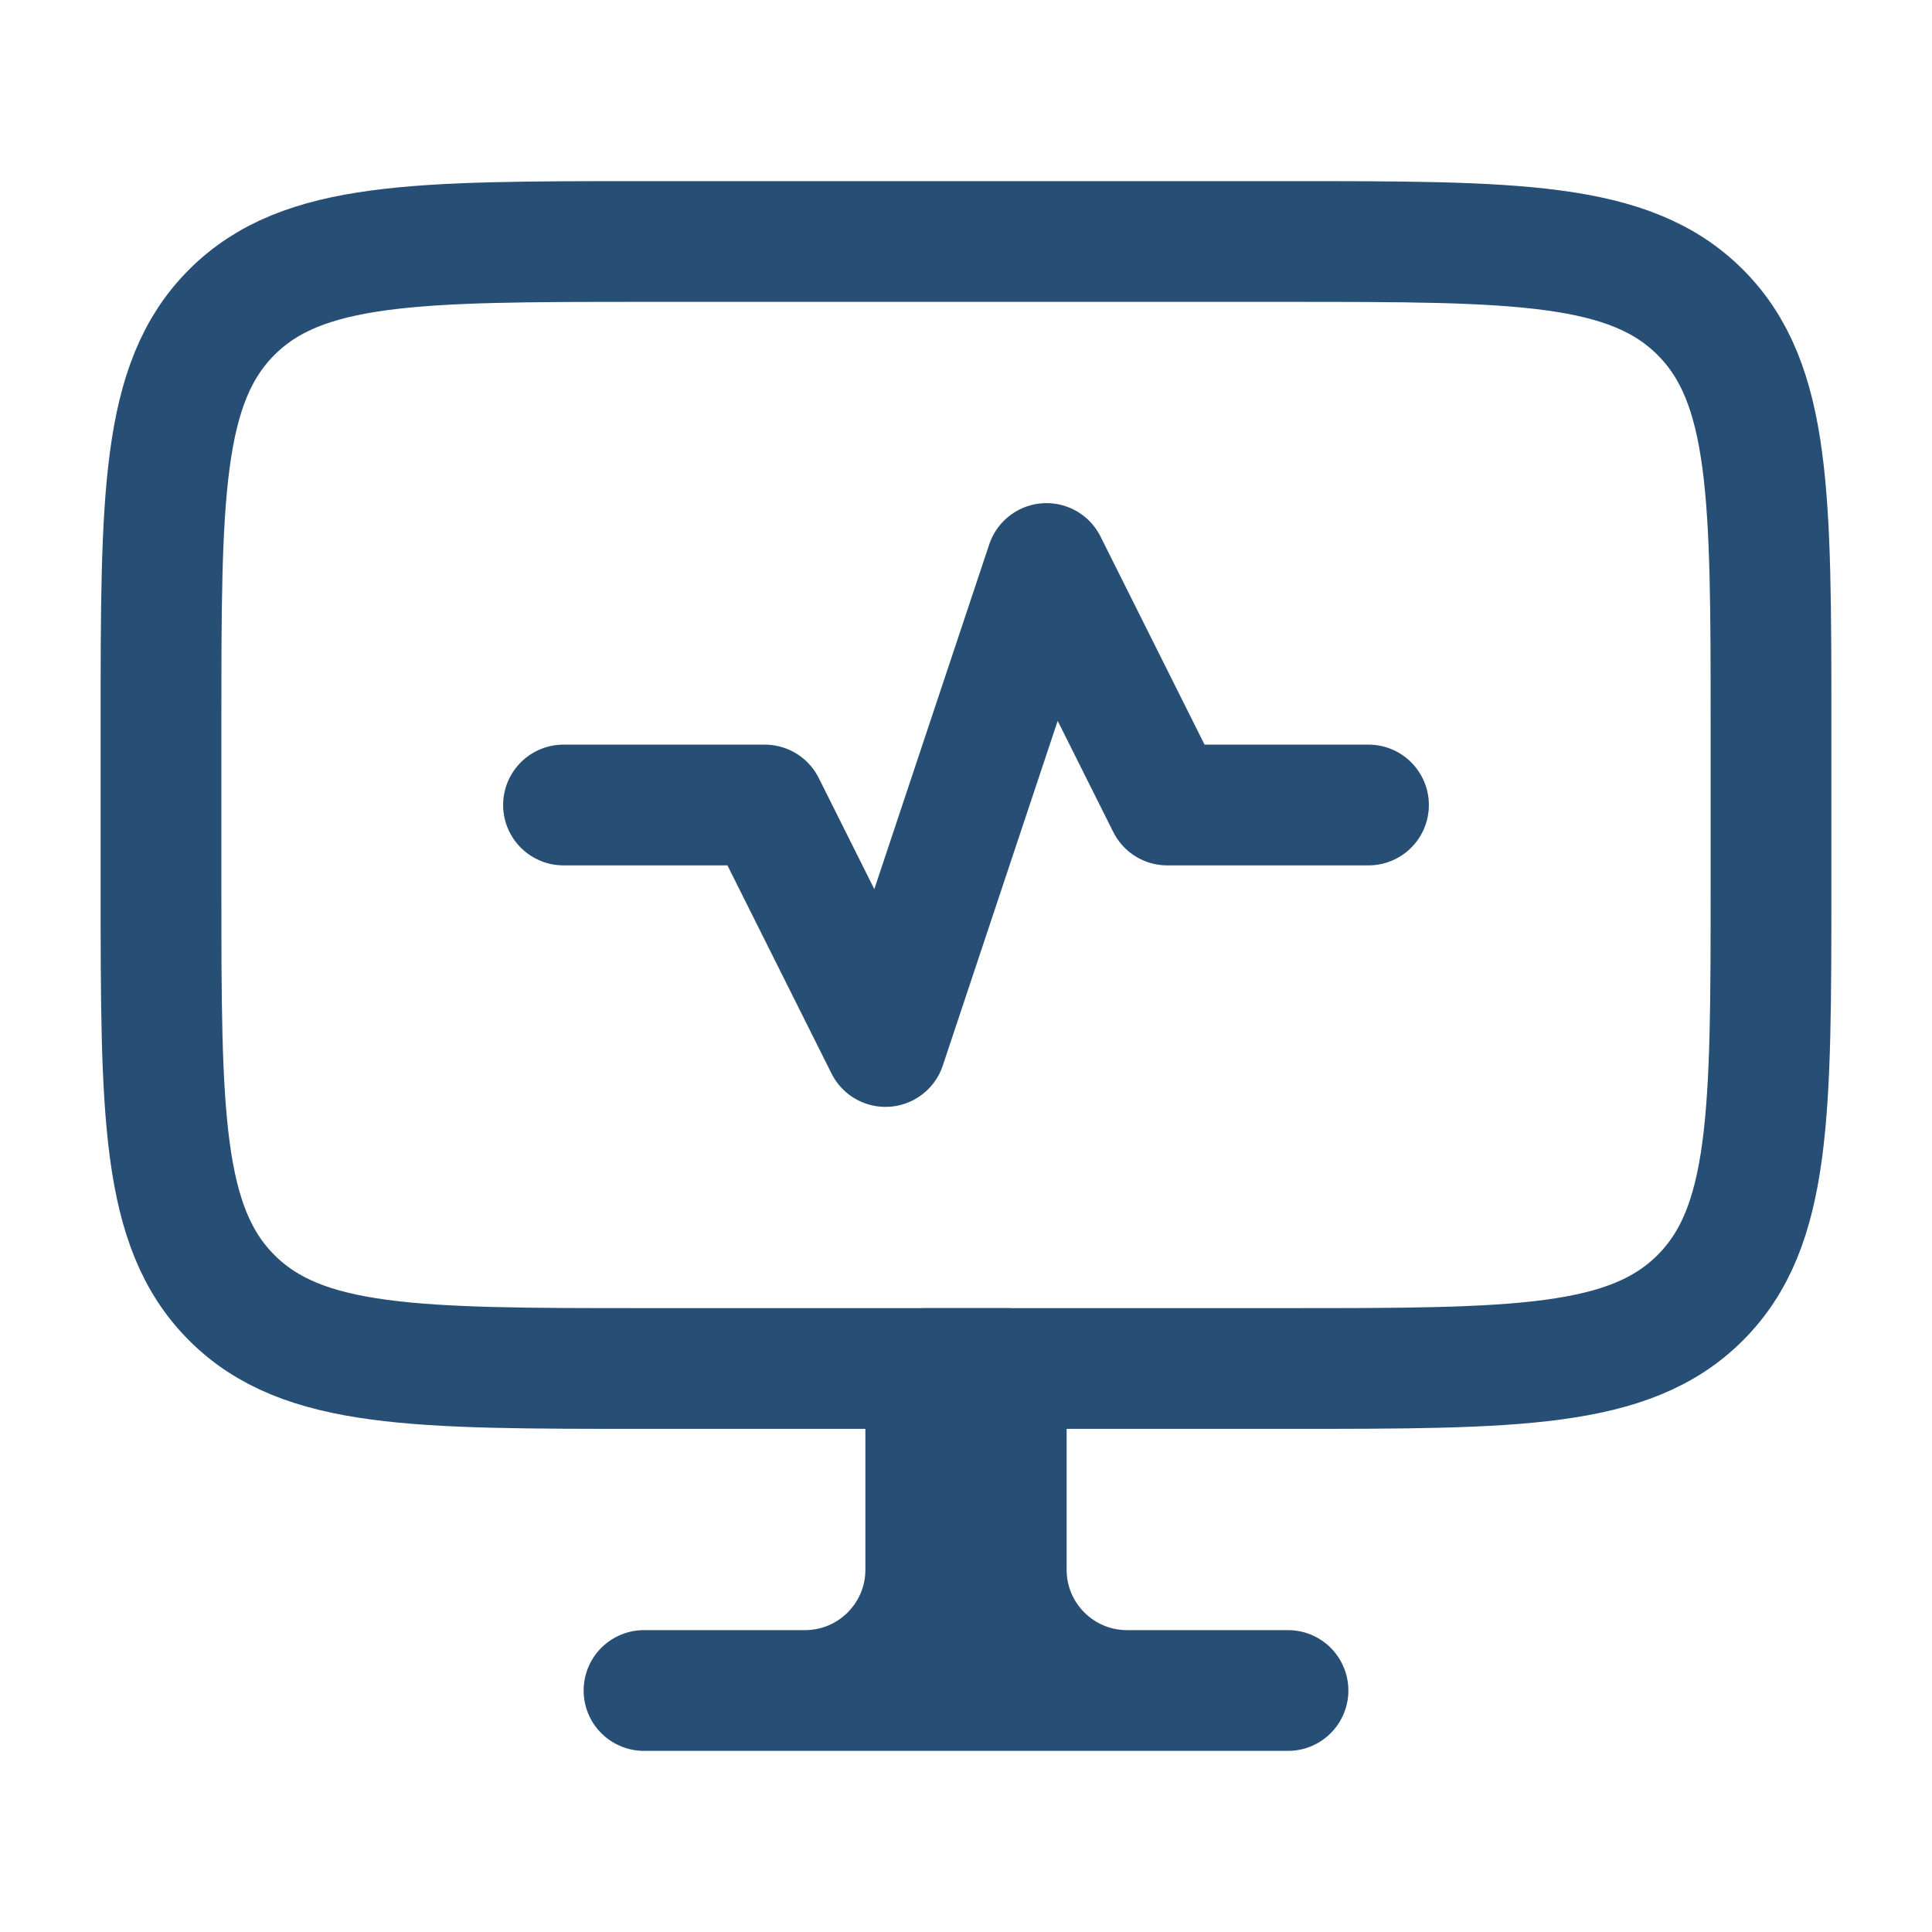
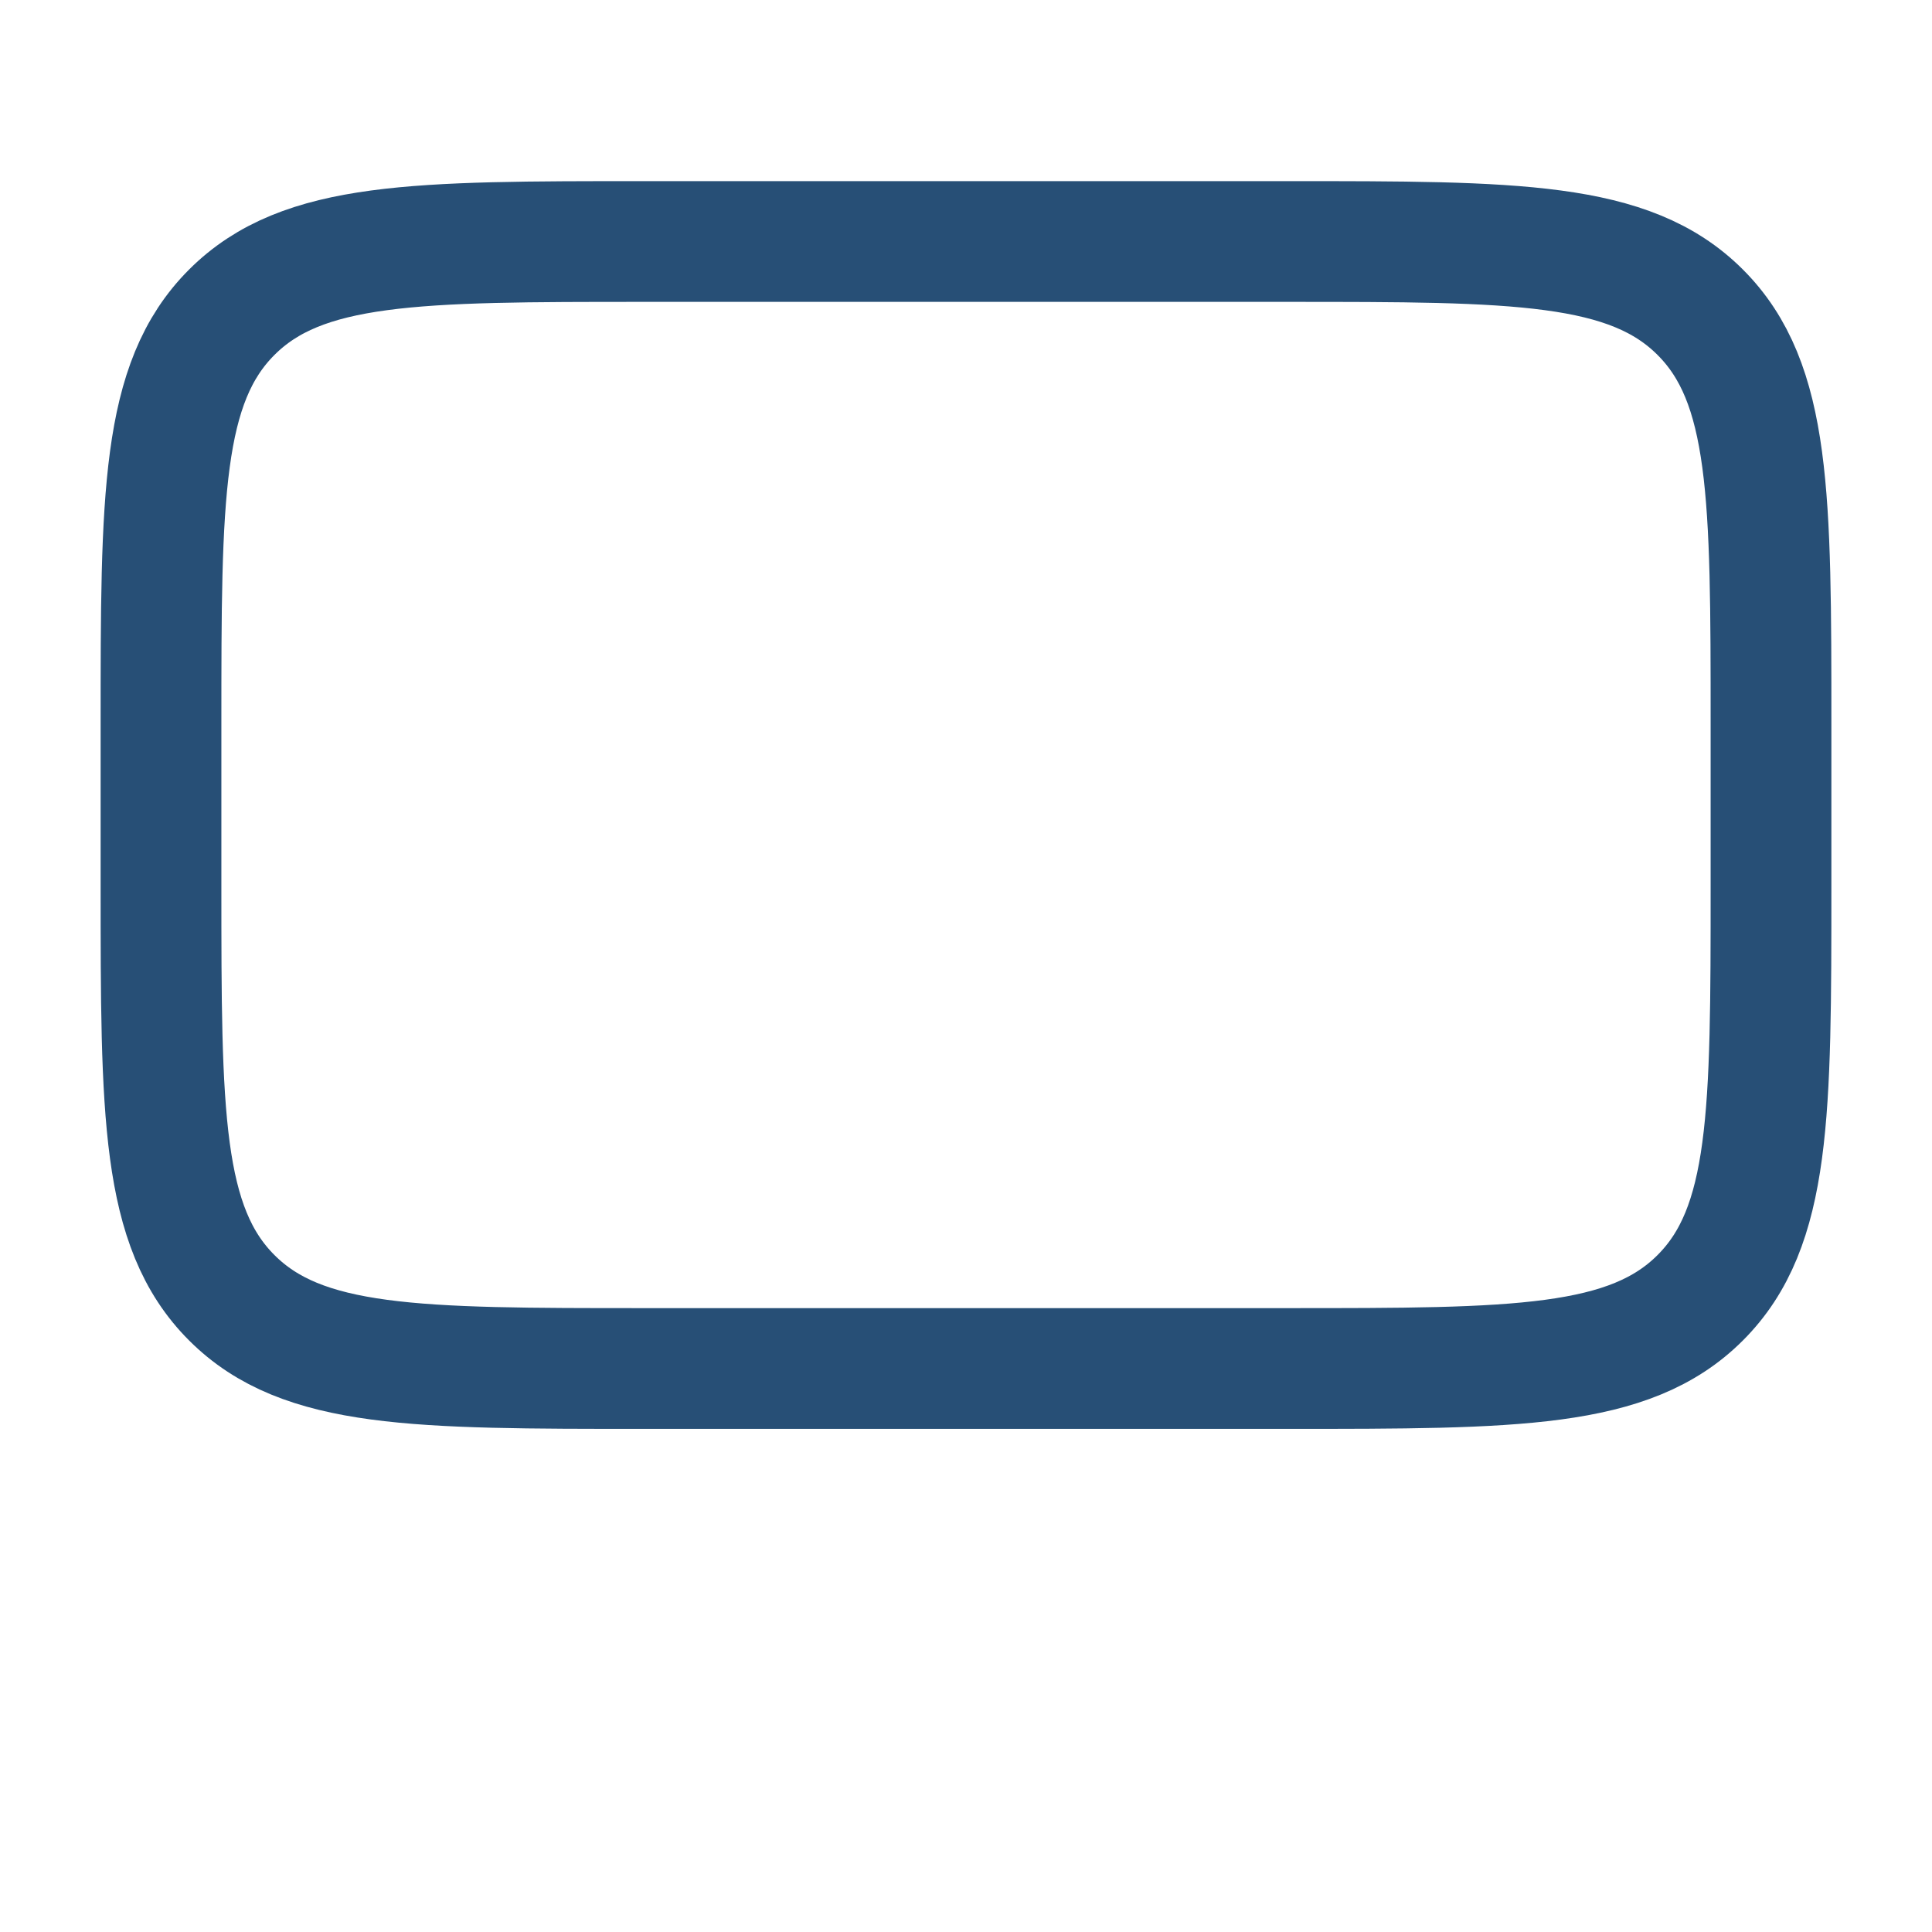
<svg xmlns="http://www.w3.org/2000/svg" viewBox="0 0 24 24" width="32" height="32" color="#274f76" fill="none">
-   <path d="M14 21H16M14 21C13.172 21 12.5 20.328 12.5 19.5V17L12 17M14 21H10M10 21H8M10 21C10.828 21 11.5 20.328 11.5 19.5V17L12 17M12 17V21" stroke="#274f76" stroke-width="1.5" stroke-linecap="round" stroke-linejoin="round" />
  <path d="M16 3H8C5.172 3 3.757 3 2.879 3.879C2 4.757 2 6.172 2 9V11C2 13.828 2 15.243 2.879 16.121C3.757 17 5.172 17 8 17H16C18.828 17 20.243 17 21.121 16.121C22 15.243 22 13.828 22 11V9C22 6.172 22 4.757 21.121 3.879C20.243 3 18.828 3 16 3Z" stroke="#274f76" stroke-width="1.5" stroke-linecap="round" stroke-linejoin="round" />
-   <path d="M7 10H9.5L11 13L13 7L14.5 10H17" stroke="#274f76" stroke-width="1.5" stroke-linecap="round" stroke-linejoin="round" />
</svg>